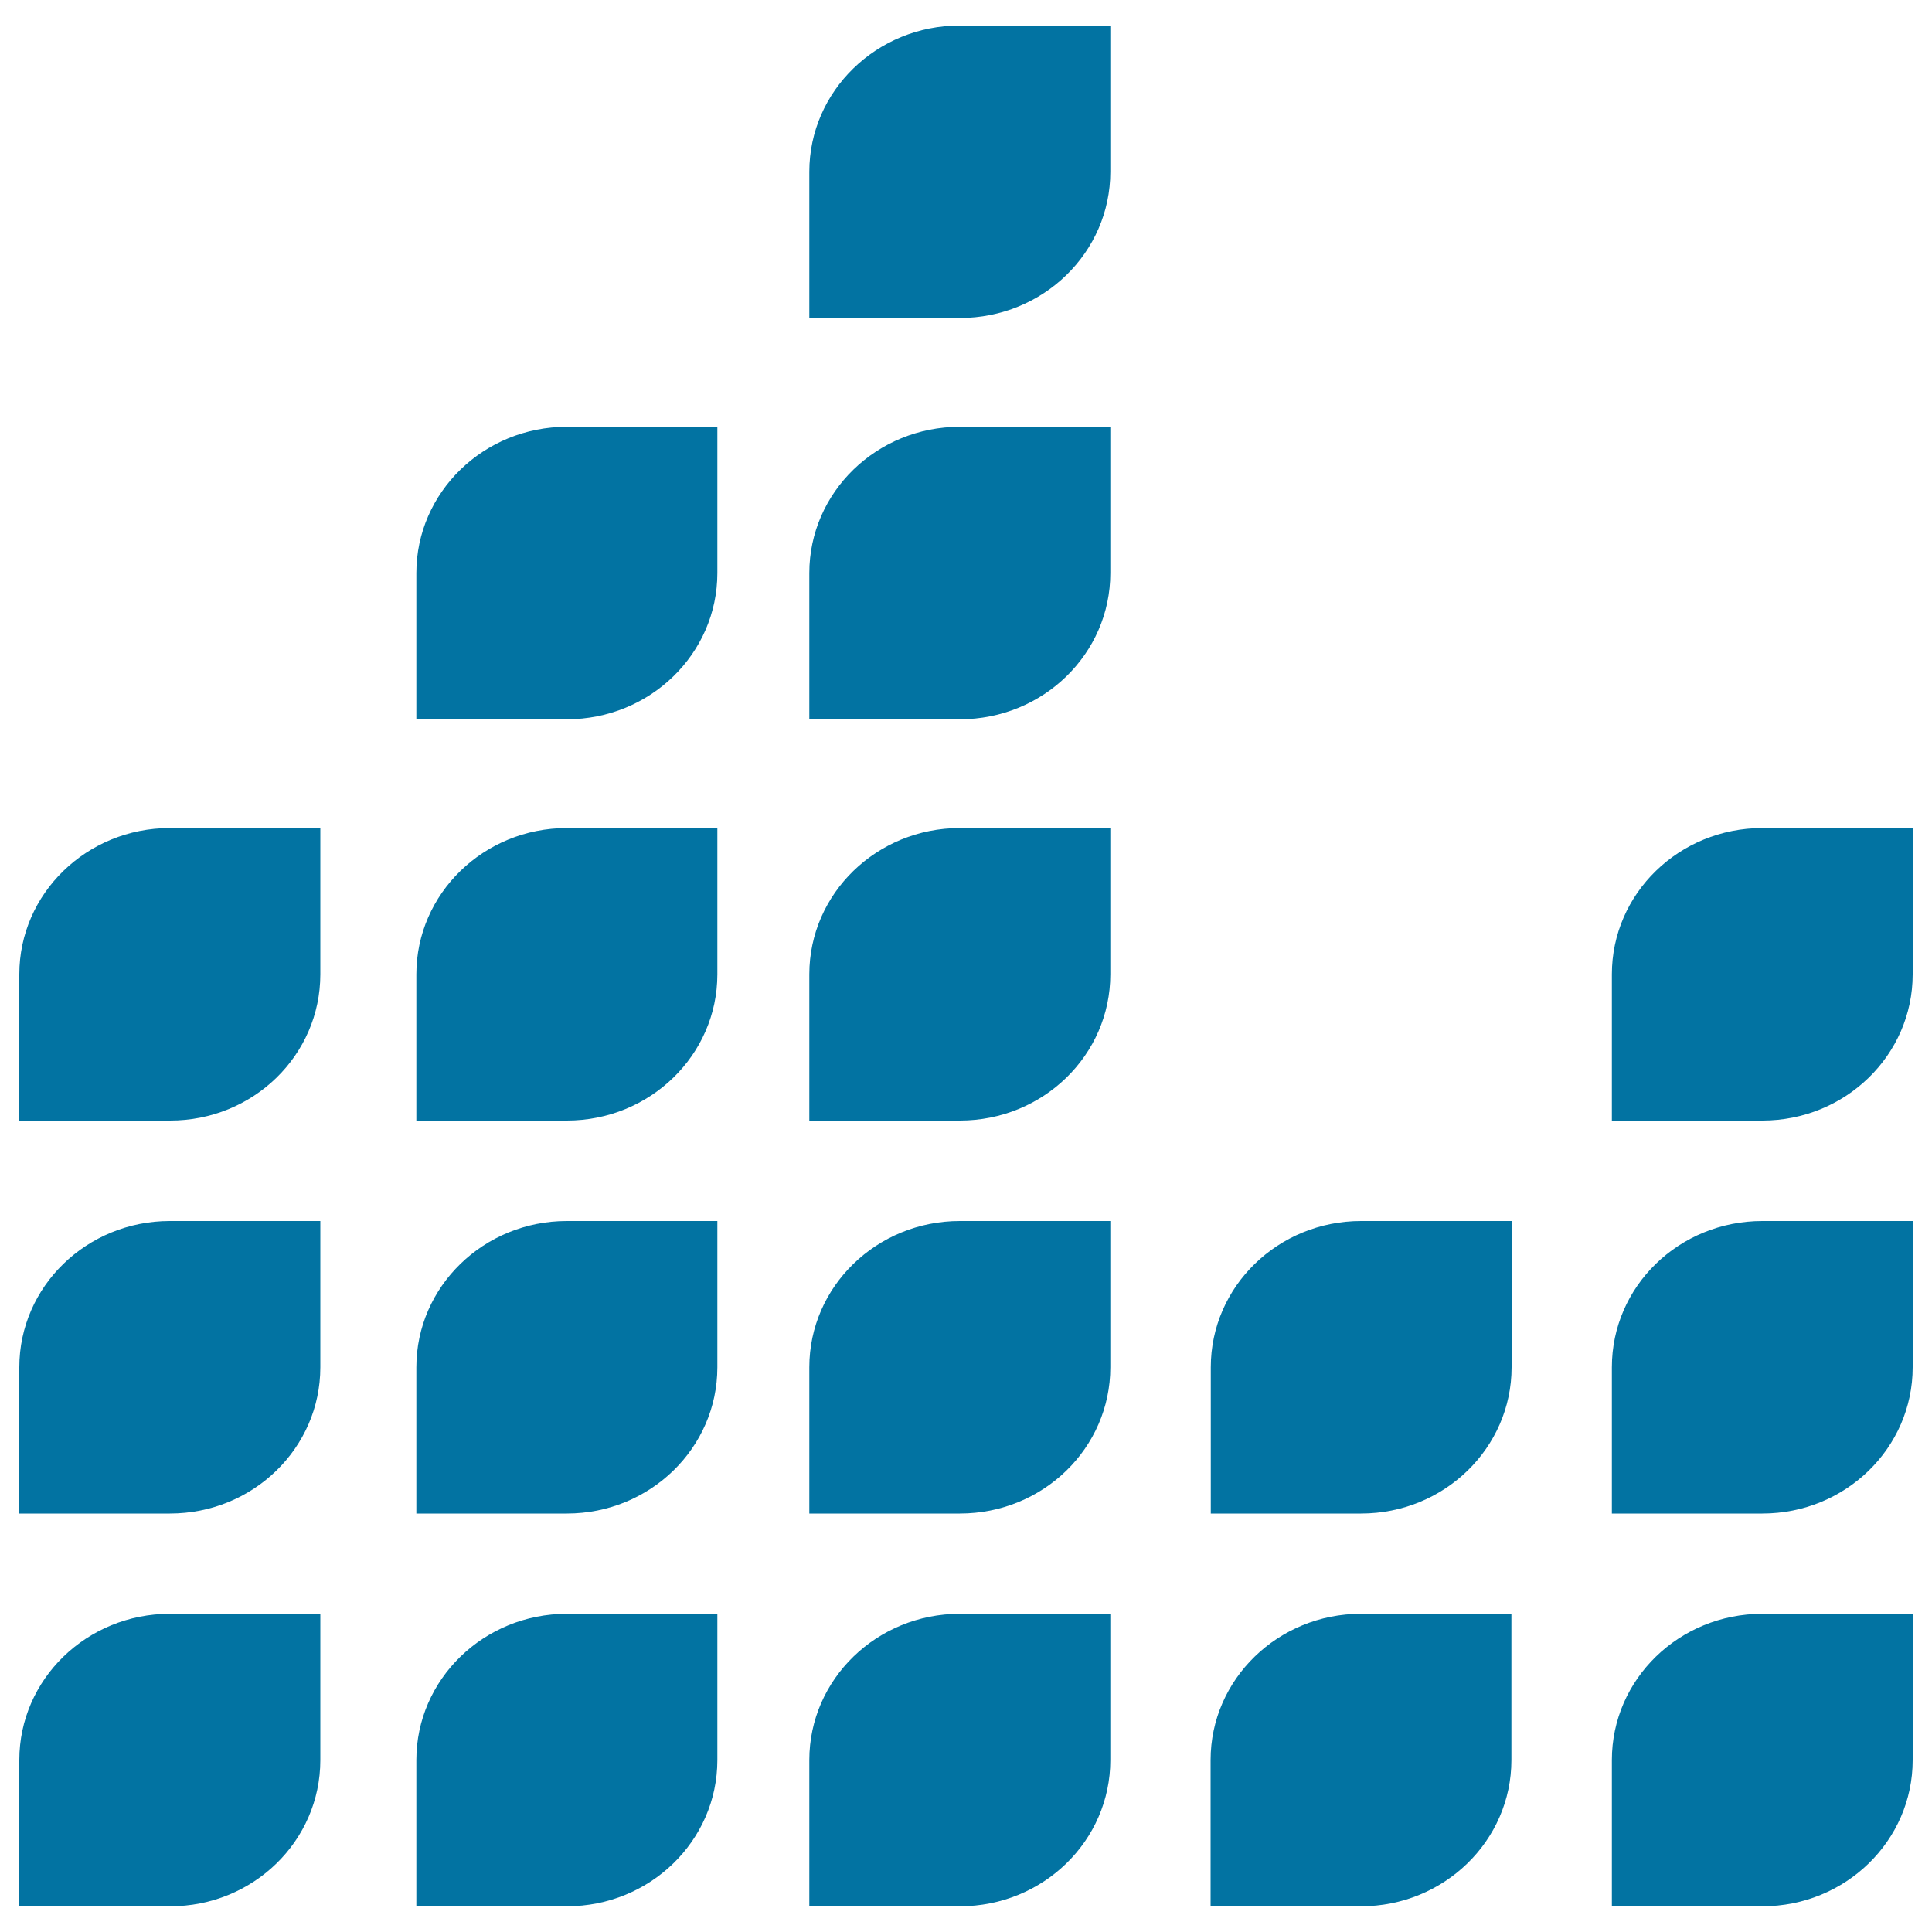
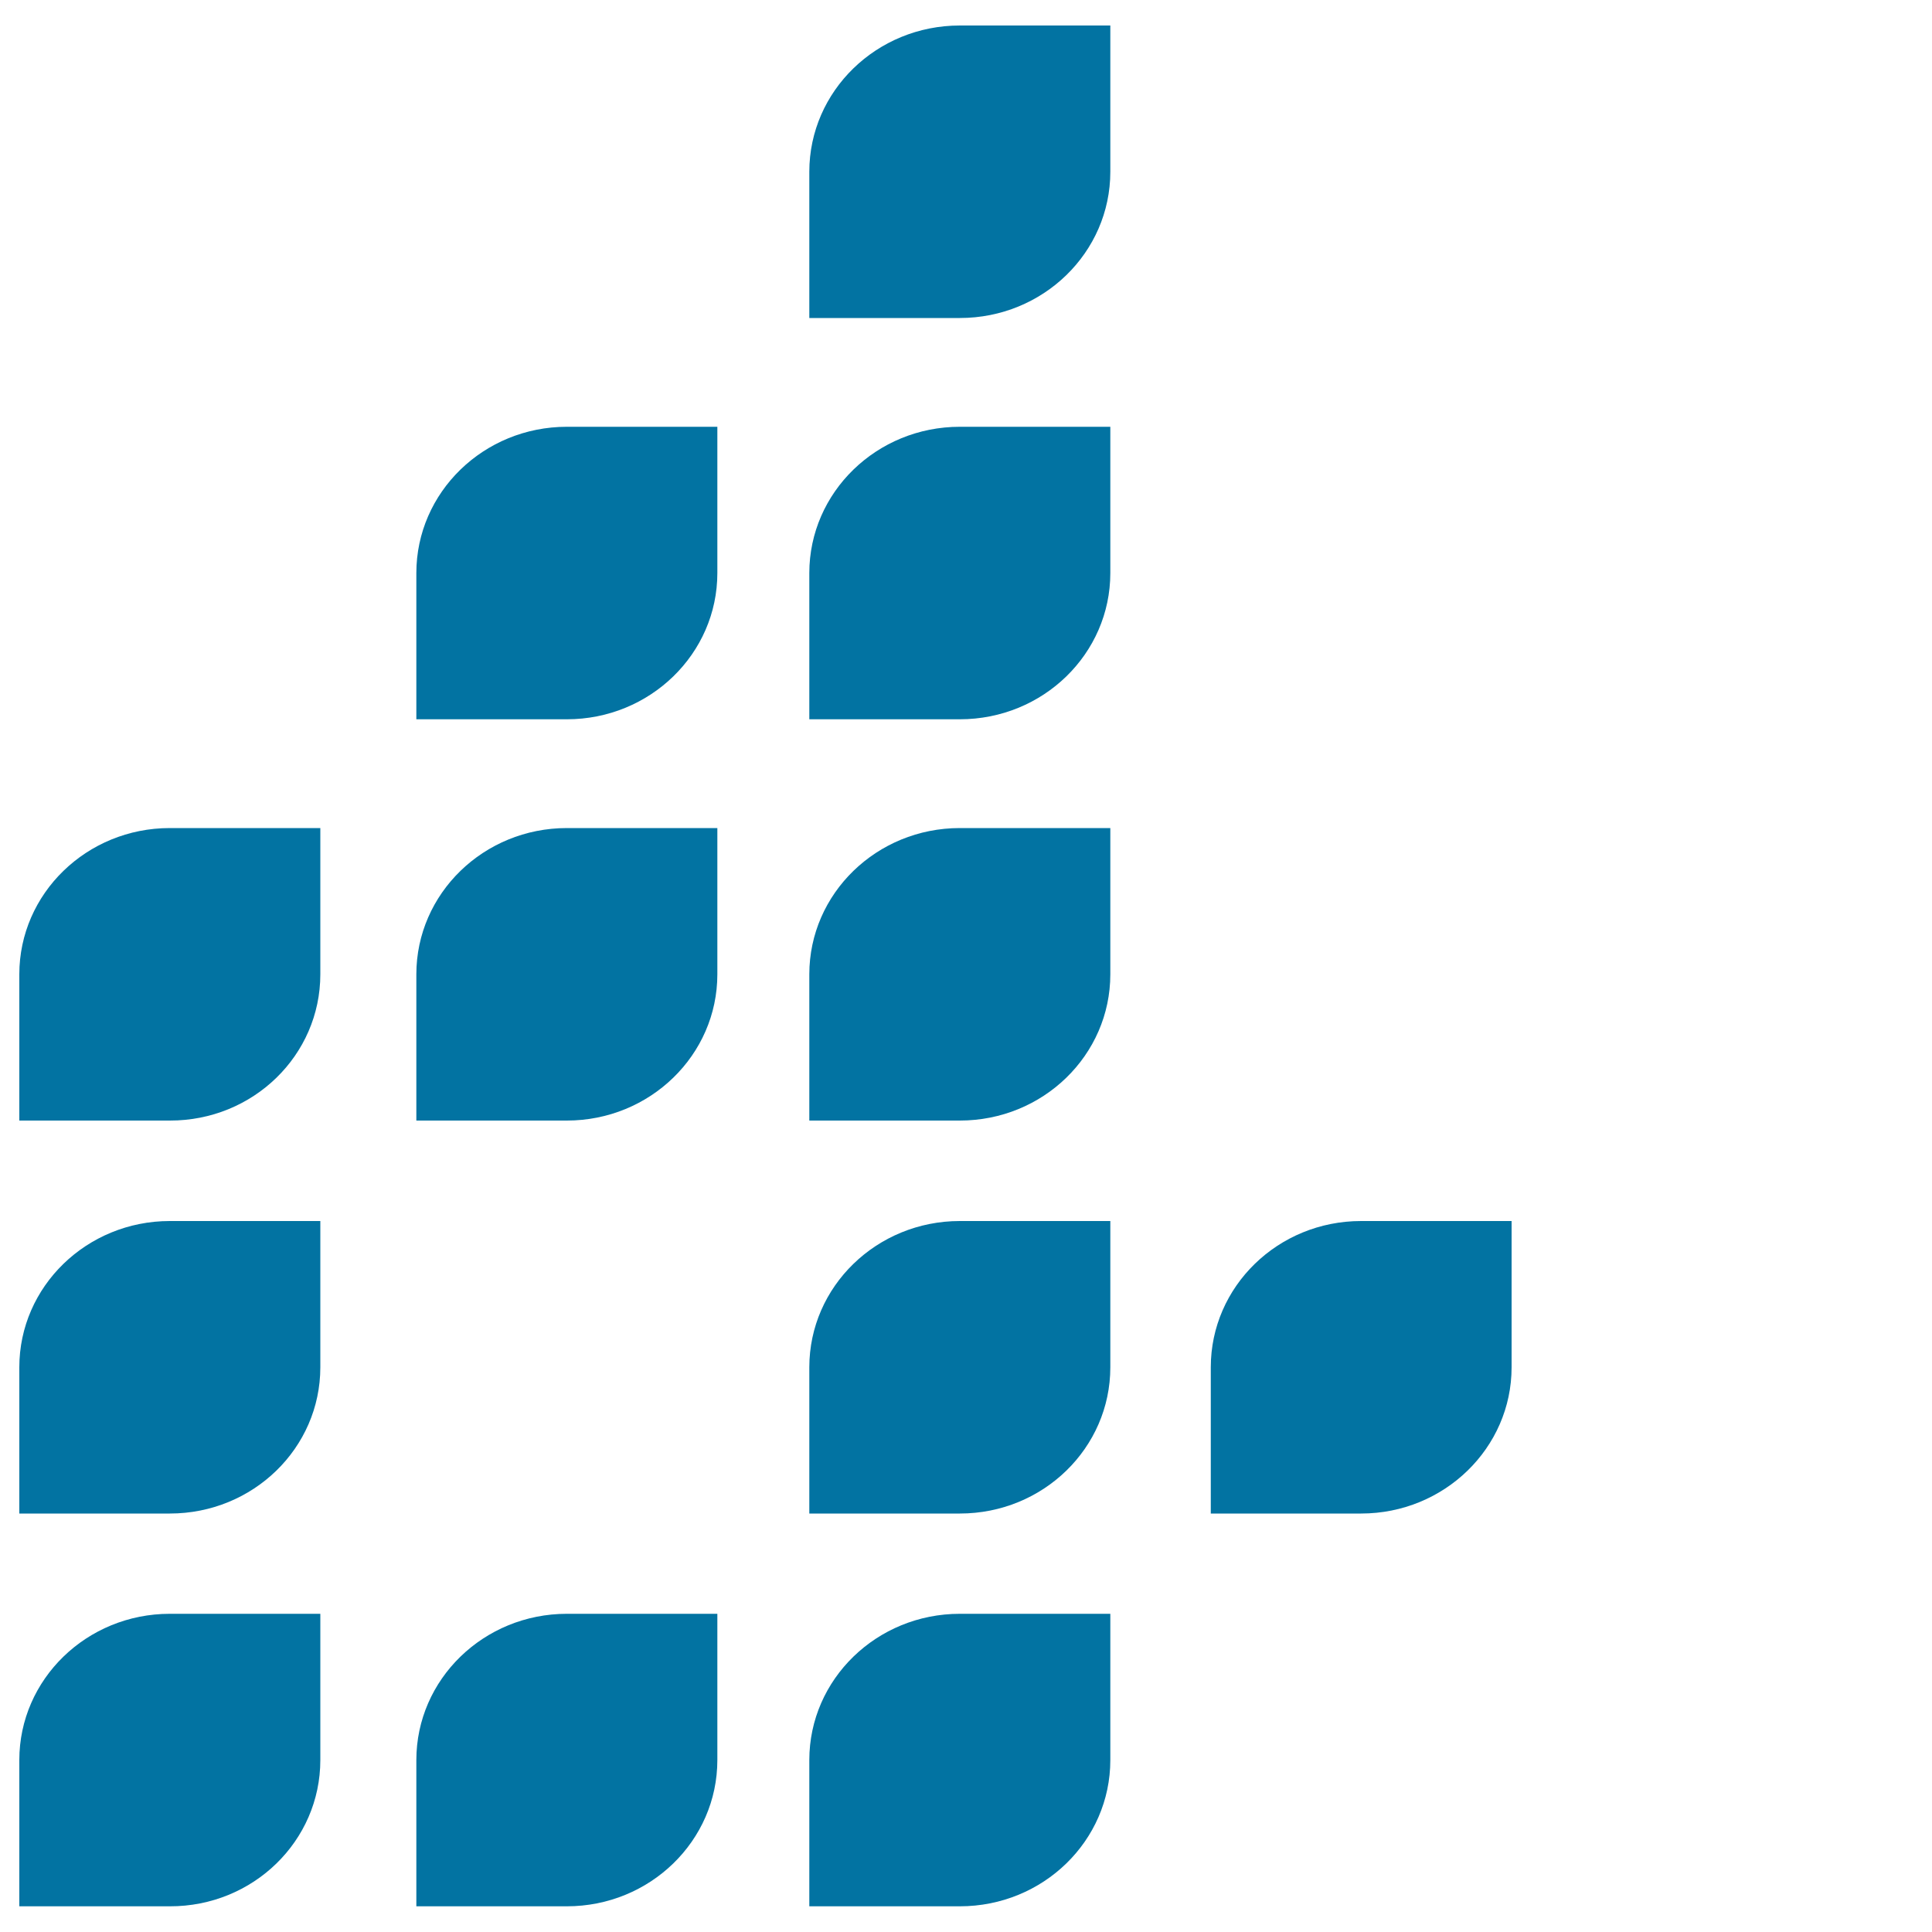
<svg xmlns="http://www.w3.org/2000/svg" viewBox="0 0 1000 1000" style="fill:#0273a2">
  <title>Sound Graphic Scale SVG icon</title>
  <g>
    <path d="M165.8,911c0-41.8,0-75.7,0-75.7H87.9c-43,0-77.9,33.9-77.9,75.7s0,75.7,0,75.7h77.9C131,986.8,165.8,952.9,165.8,911z" />
    <path d="M165.8,707.7c0-41.8,0-75.7,0-75.7H87.9c-43,0-77.9,33.9-77.9,75.7s0,75.7,0,75.7h77.9C131,783.4,165.8,749.5,165.8,707.7z" />
    <path d="M165.8,504.3c0-41.8,0-75.7,0-75.7H87.9c-43,0-77.9,33.9-77.9,75.7s0,75.7,0,75.7h77.9C131,580.1,165.8,546.2,165.8,504.3z" />
    <path d="M215.5,911c0,41.8,0,75.7,0,75.7h77.9c43,0,77.9-33.9,77.9-75.7s0-75.7,0-75.7h-77.9C250.4,835.3,215.5,869.2,215.5,911z" />
-     <path d="M371.3,632h-77.9c-43,0-77.9,33.9-77.9,75.7c0,41.8,0,75.7,0,75.7h77.9c43,0,77.9-33.9,77.9-75.7C371.3,665.8,371.3,632,371.3,632z" />
    <path d="M371.3,428.6h-77.9c-43,0-77.9,33.9-77.9,75.7s0,75.7,0,75.7h77.9c43,0,77.9-33.9,77.9-75.7S371.3,428.6,371.3,428.6z" />
    <path d="M371.3,220.9h-77.9c-43,0-77.9,33.9-77.9,75.7s0,75.7,0,75.7h77.9c43,0,77.9-33.9,77.9-75.7S371.3,220.9,371.3,220.9z" />
    <path d="M418.9,911c0,41.8,0,75.7,0,75.7h77.9c43.1,0,77.9-33.9,77.9-75.7s0-75.7,0-75.7h-77.9C453.8,835.3,418.9,869.2,418.9,911z" />
    <path d="M574.7,632h-77.9c-43,0-77.9,33.9-77.9,75.7c0,41.8,0,75.7,0,75.7h77.9c43.1,0,77.9-33.9,77.9-75.7C574.7,665.8,574.7,632,574.7,632z" />
    <path d="M574.7,428.6h-77.9c-43,0-77.9,33.9-77.9,75.7s0,75.7,0,75.7h77.9c43.1,0,77.9-33.9,77.9-75.7S574.7,428.6,574.7,428.6z" />
    <path d="M574.7,220.9h-77.9c-43,0-77.9,33.9-77.9,75.7s0,75.7,0,75.7h77.9c43.1,0,77.9-33.9,77.9-75.7S574.7,220.9,574.7,220.9z" />
    <path d="M574.7,13.2h-77.9c-43,0-77.9,33.9-77.9,75.7s0,75.7,0,75.7h77.9c43.1,0,77.9-33.9,77.9-75.7S574.7,13.2,574.7,13.2z" />
-     <path d="M626.6,911c0,41.8,0,75.7,0,75.7h77.8c43,0,77.9-33.9,77.9-75.7s0-75.7,0-75.7h-77.9C661.5,835.3,626.6,869.2,626.6,911z" />
    <path d="M782.4,632h-77.9c-43,0-77.8,33.9-77.8,75.7c0,41.8,0,75.7,0,75.7h77.8c43,0,77.9-33.9,77.9-75.7C782.4,665.8,782.4,632,782.4,632z" />
-     <path d="M834.3,911c0,41.8,0,75.7,0,75.7h77.9c43,0,77.8-33.9,77.8-75.7s0-75.7,0-75.7h-77.8C869.1,835.3,834.3,869.2,834.3,911z" />
-     <path d="M834.3,707.7c0,41.8,0,75.7,0,75.7h77.9c43,0,77.8-33.9,77.8-75.7s0-75.7,0-75.7h-77.8C869.1,632,834.3,665.8,834.3,707.7z" />
-     <path d="M834.3,504.3c0,41.8,0,75.7,0,75.7h77.9c43,0,77.8-33.9,77.8-75.7s0-75.7,0-75.7h-77.8C869.1,428.6,834.3,462.5,834.3,504.3z" />
  </g>
</svg>